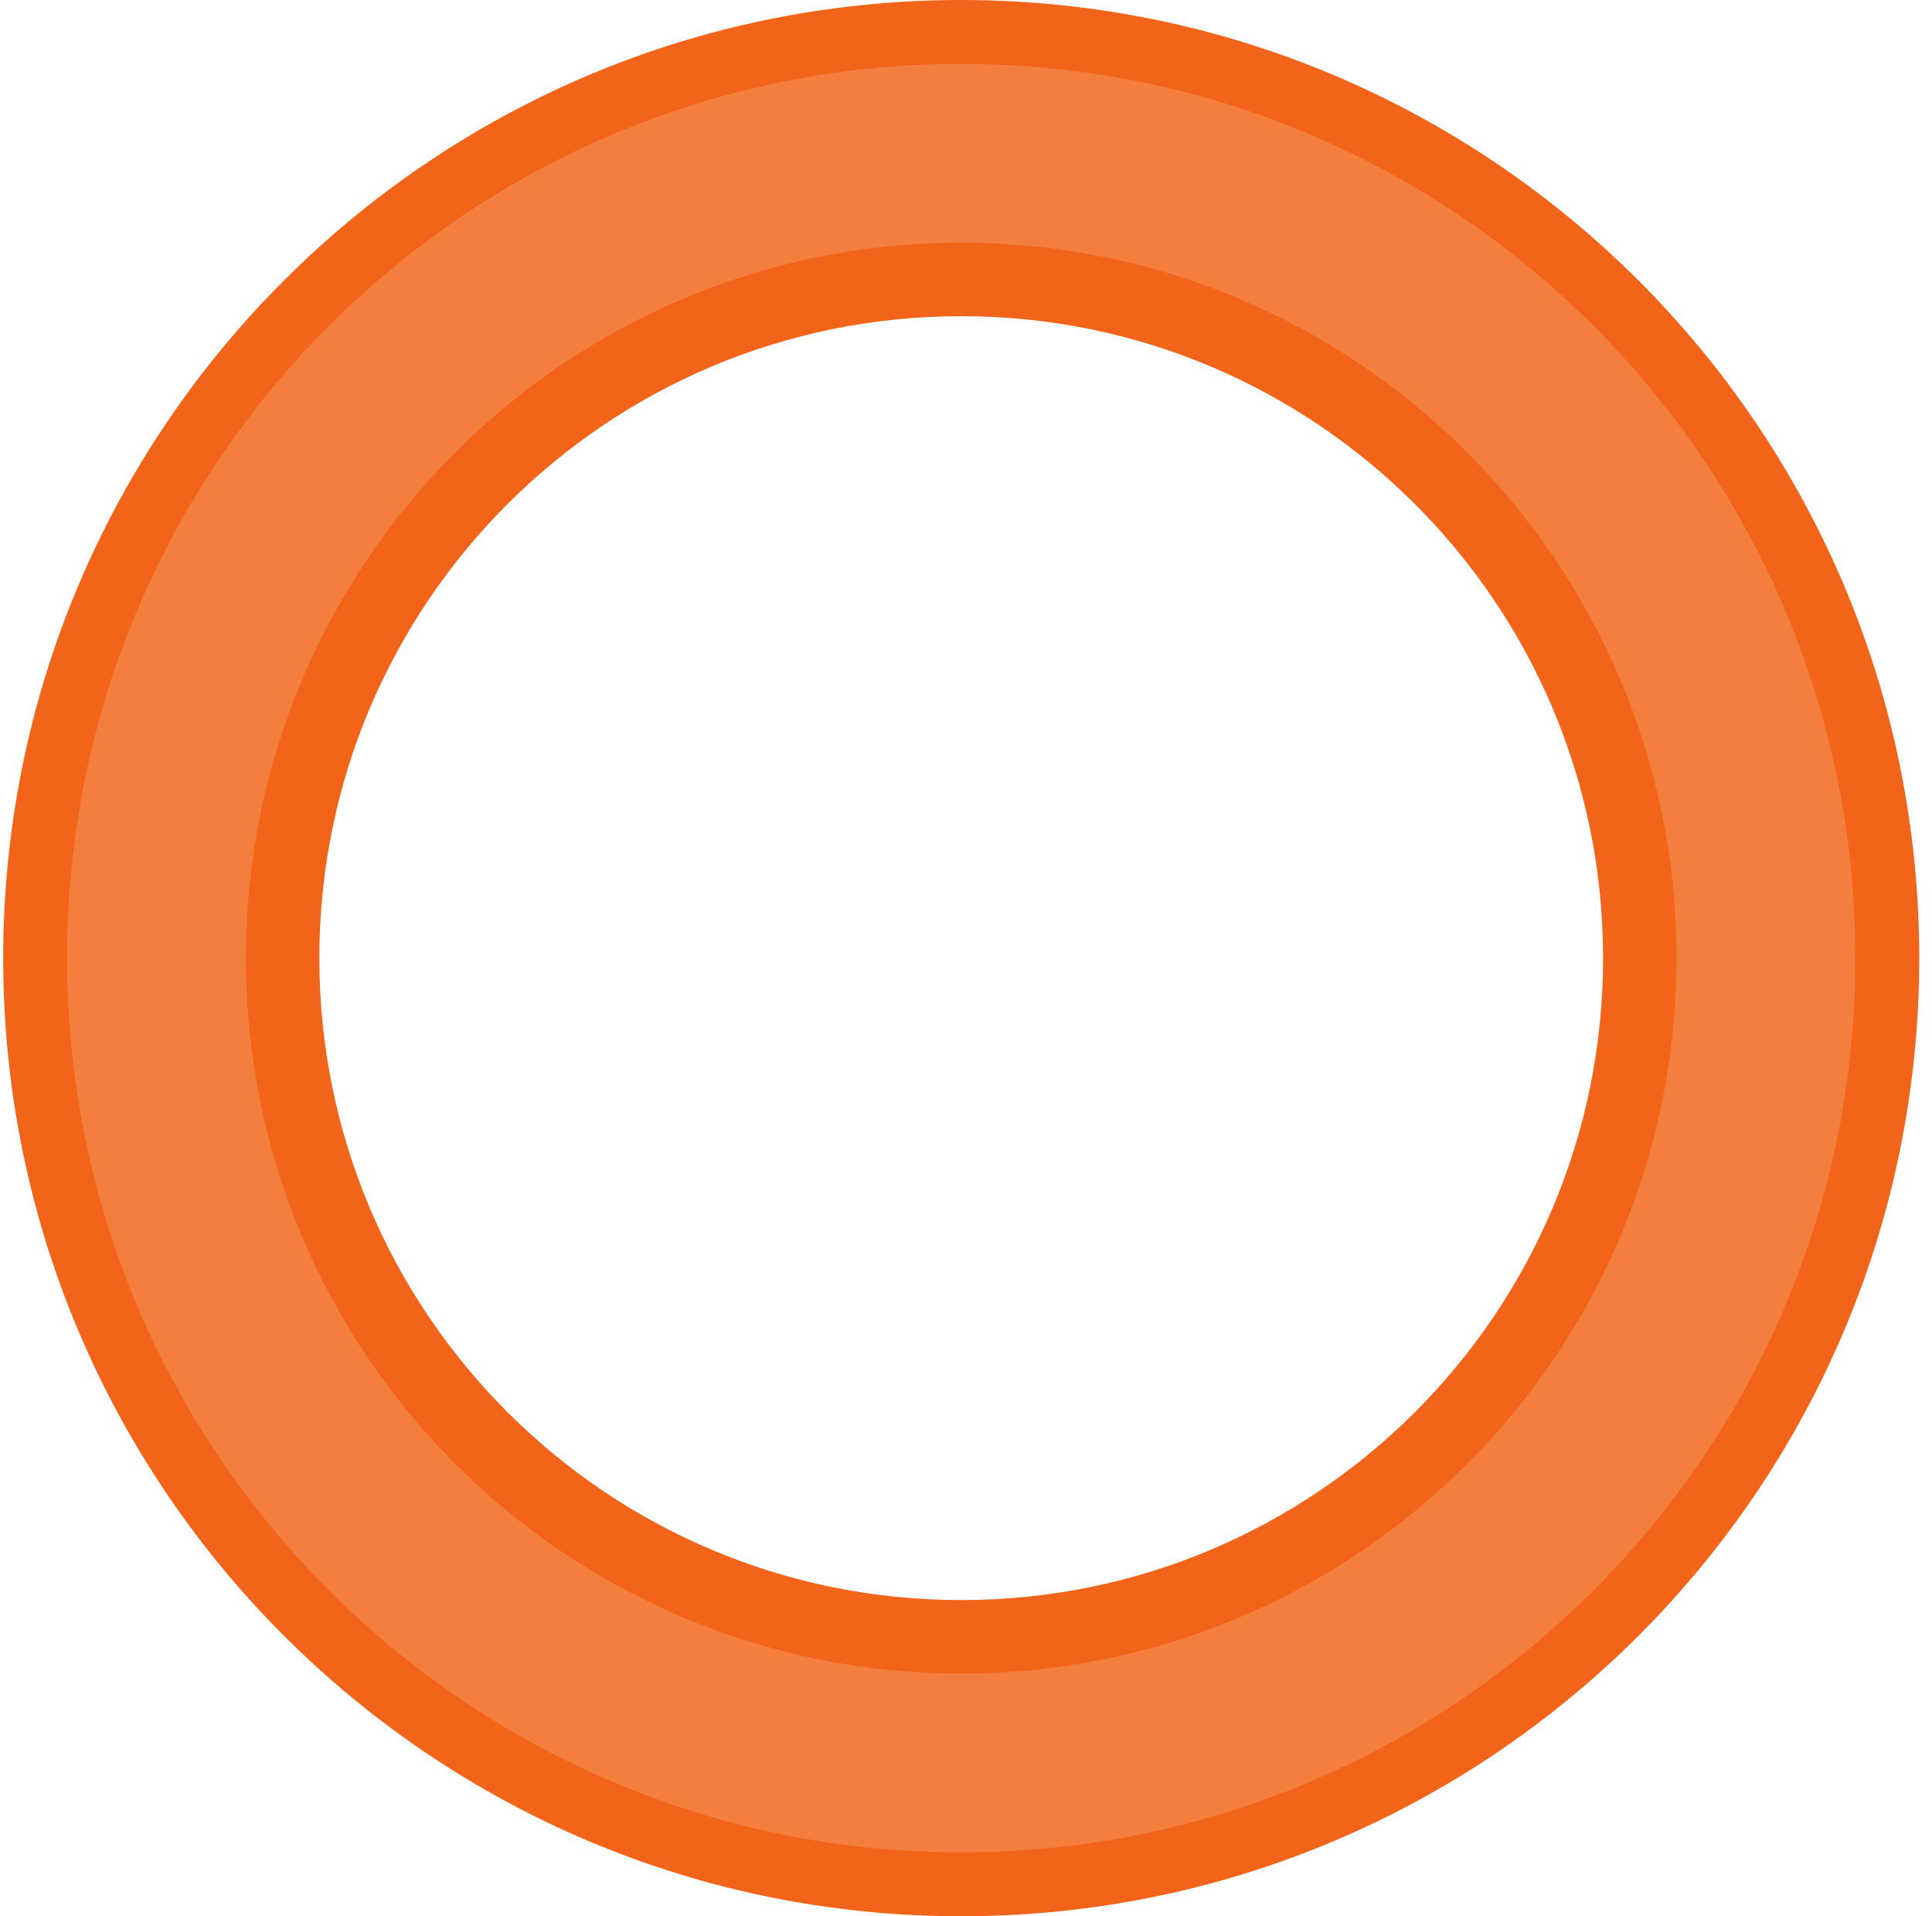
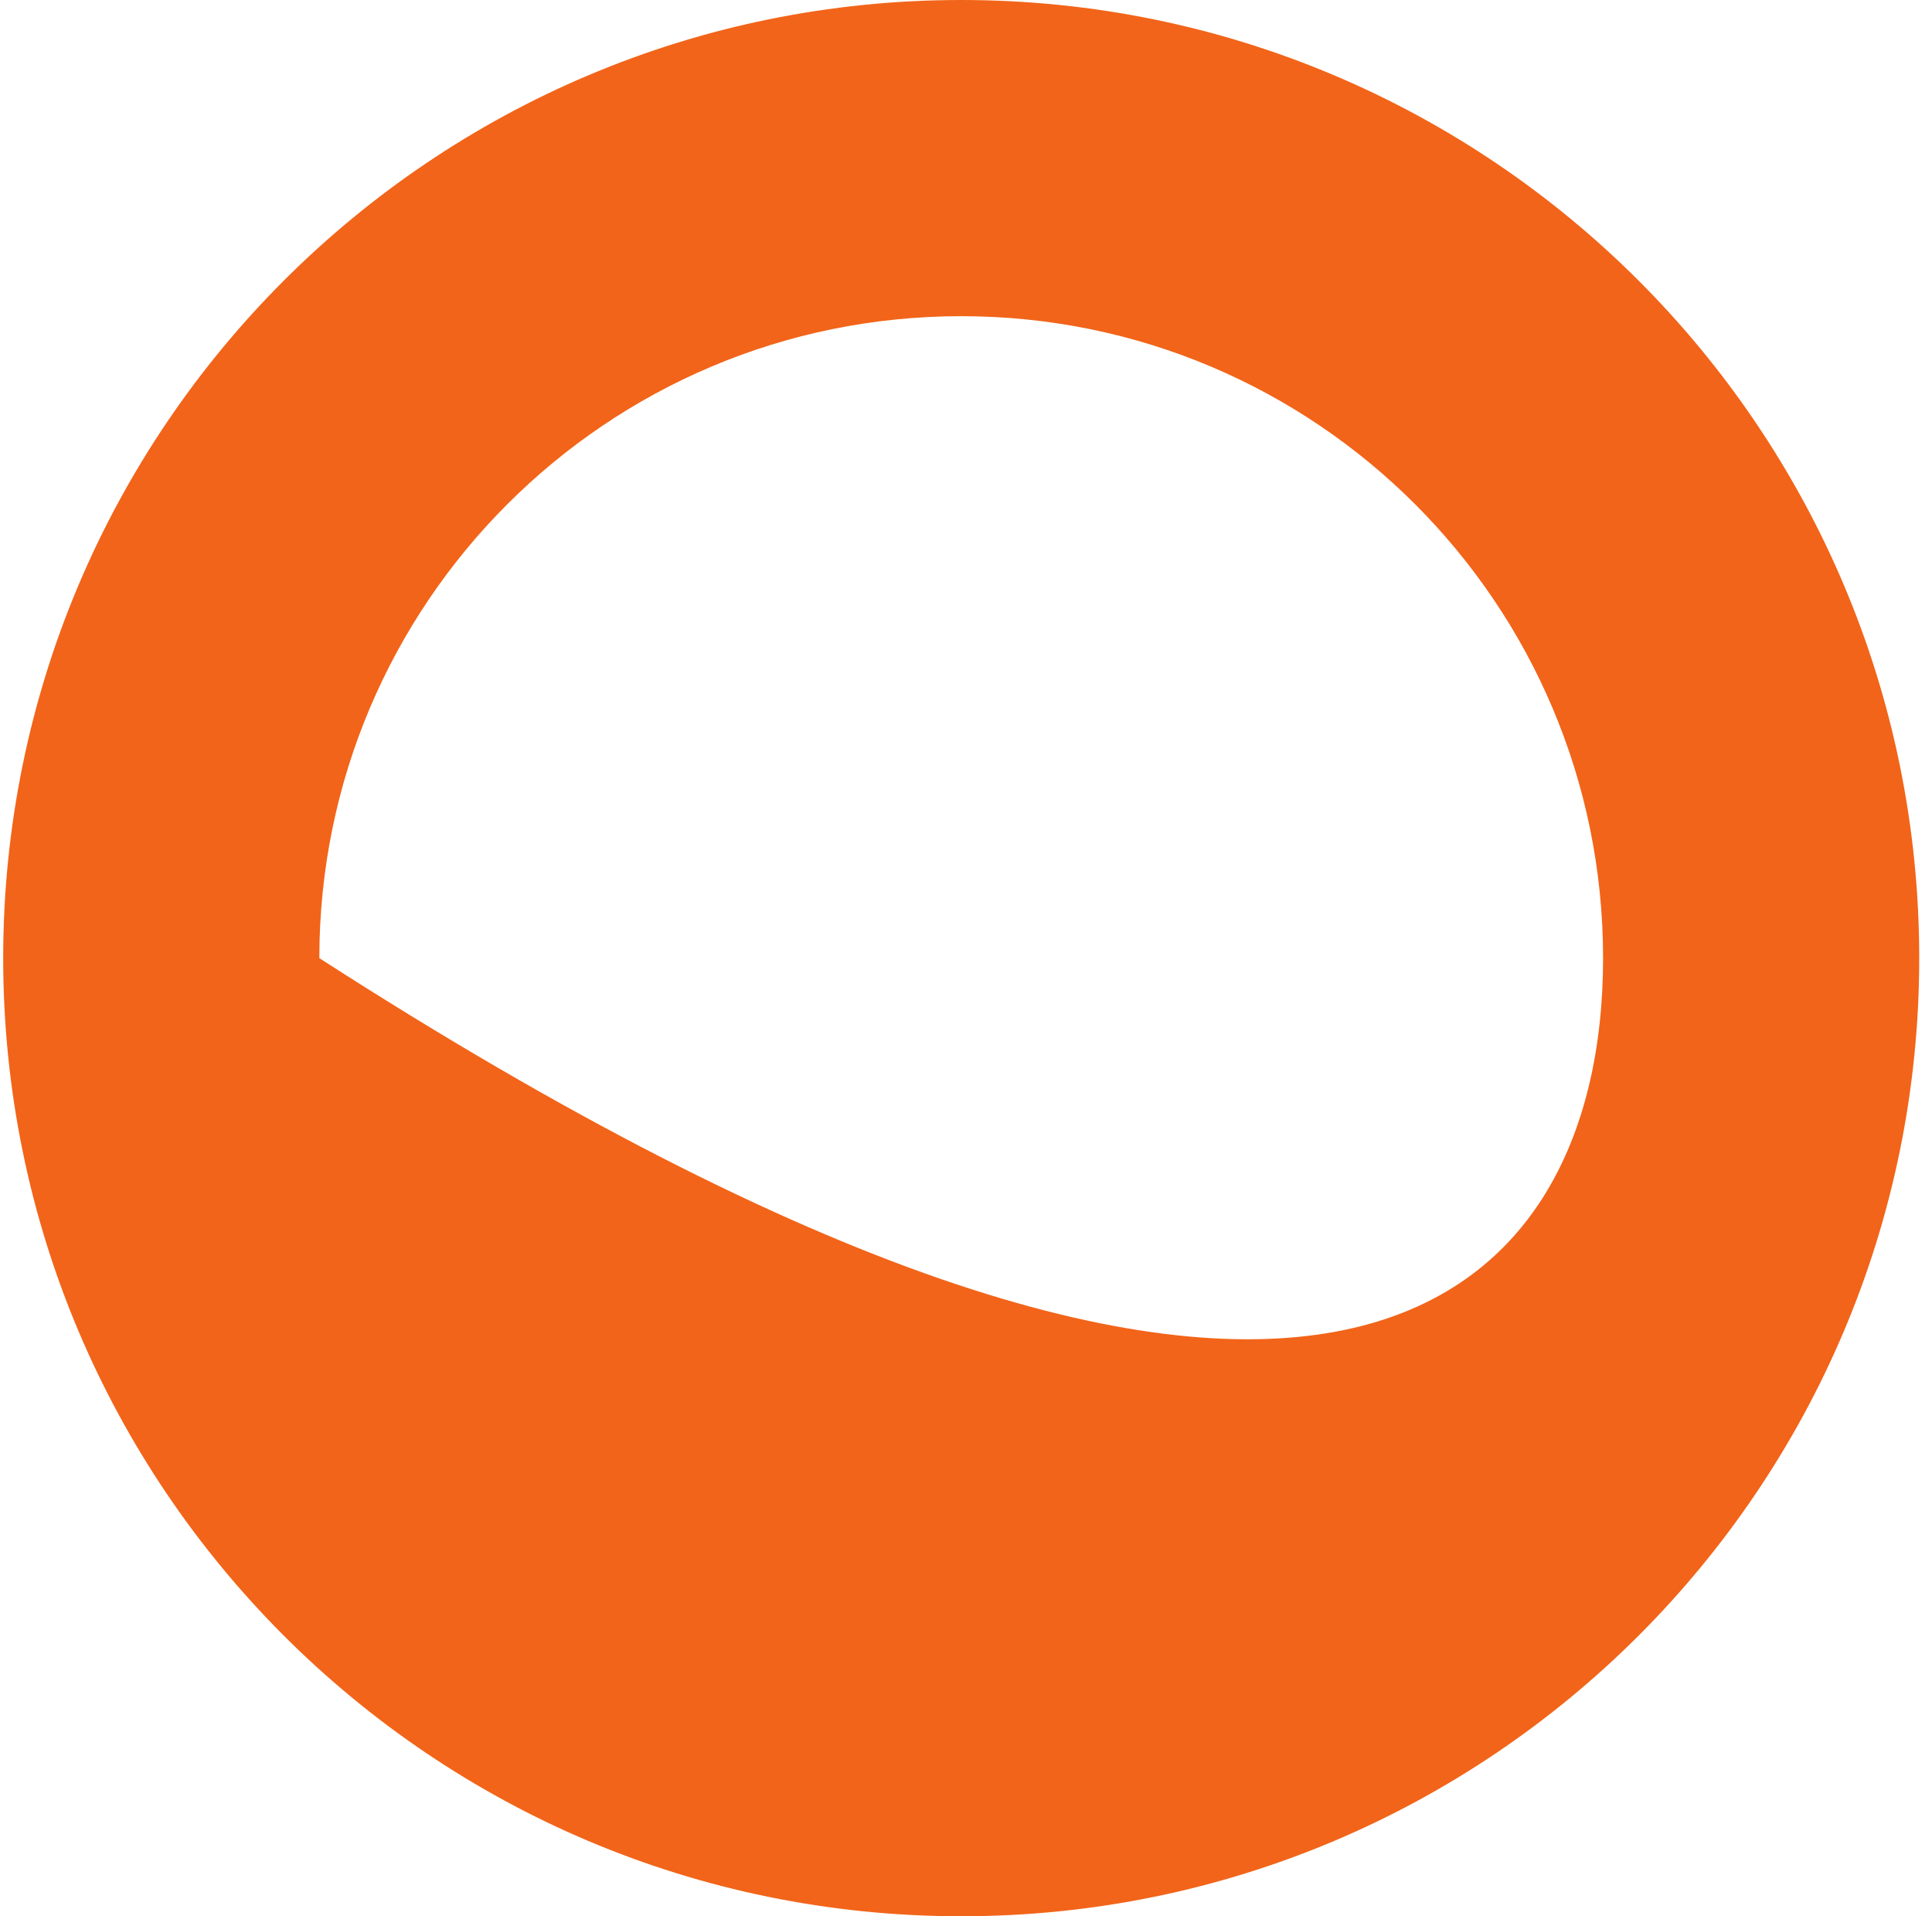
<svg xmlns="http://www.w3.org/2000/svg" fill="none" viewBox="0 0 121 120" height="120" width="121">
-   <path fill="#F26419" d="M120.2 60C120.2 93.137 93.337 120 60.2 120C27.063 120 0.2 93.137 0.2 60C0.2 26.863 27.063 0 60.2 0C93.337 0 120.2 26.863 120.2 60ZM20 60C20 82.202 37.998 100.2 60.2 100.2C82.402 100.2 100.4 82.202 100.4 60C100.4 37.798 82.402 19.8 60.2 19.8C37.998 19.8 20 37.798 20 60Z" />
-   <path fill="#F47E3E" d="M116.2 60C116.2 90.928 91.128 116 60.2 116C29.272 116 4.2 90.928 4.2 60C4.2 29.072 29.272 4 60.2 4C91.128 4 116.2 29.072 116.2 60ZM15.4 60C15.4 84.742 35.458 104.8 60.2 104.8C84.942 104.8 105 84.742 105 60C105 35.258 84.942 15.2 60.2 15.2C35.458 15.2 15.4 35.258 15.4 60Z" />
+   <path fill="#F26419" d="M120.2 60C120.2 93.137 93.337 120 60.2 120C27.063 120 0.2 93.137 0.2 60C0.2 26.863 27.063 0 60.2 0C93.337 0 120.2 26.863 120.2 60ZM20 60C82.402 100.2 100.4 82.202 100.4 60C100.4 37.798 82.402 19.8 60.2 19.8C37.998 19.8 20 37.798 20 60Z" />
</svg>